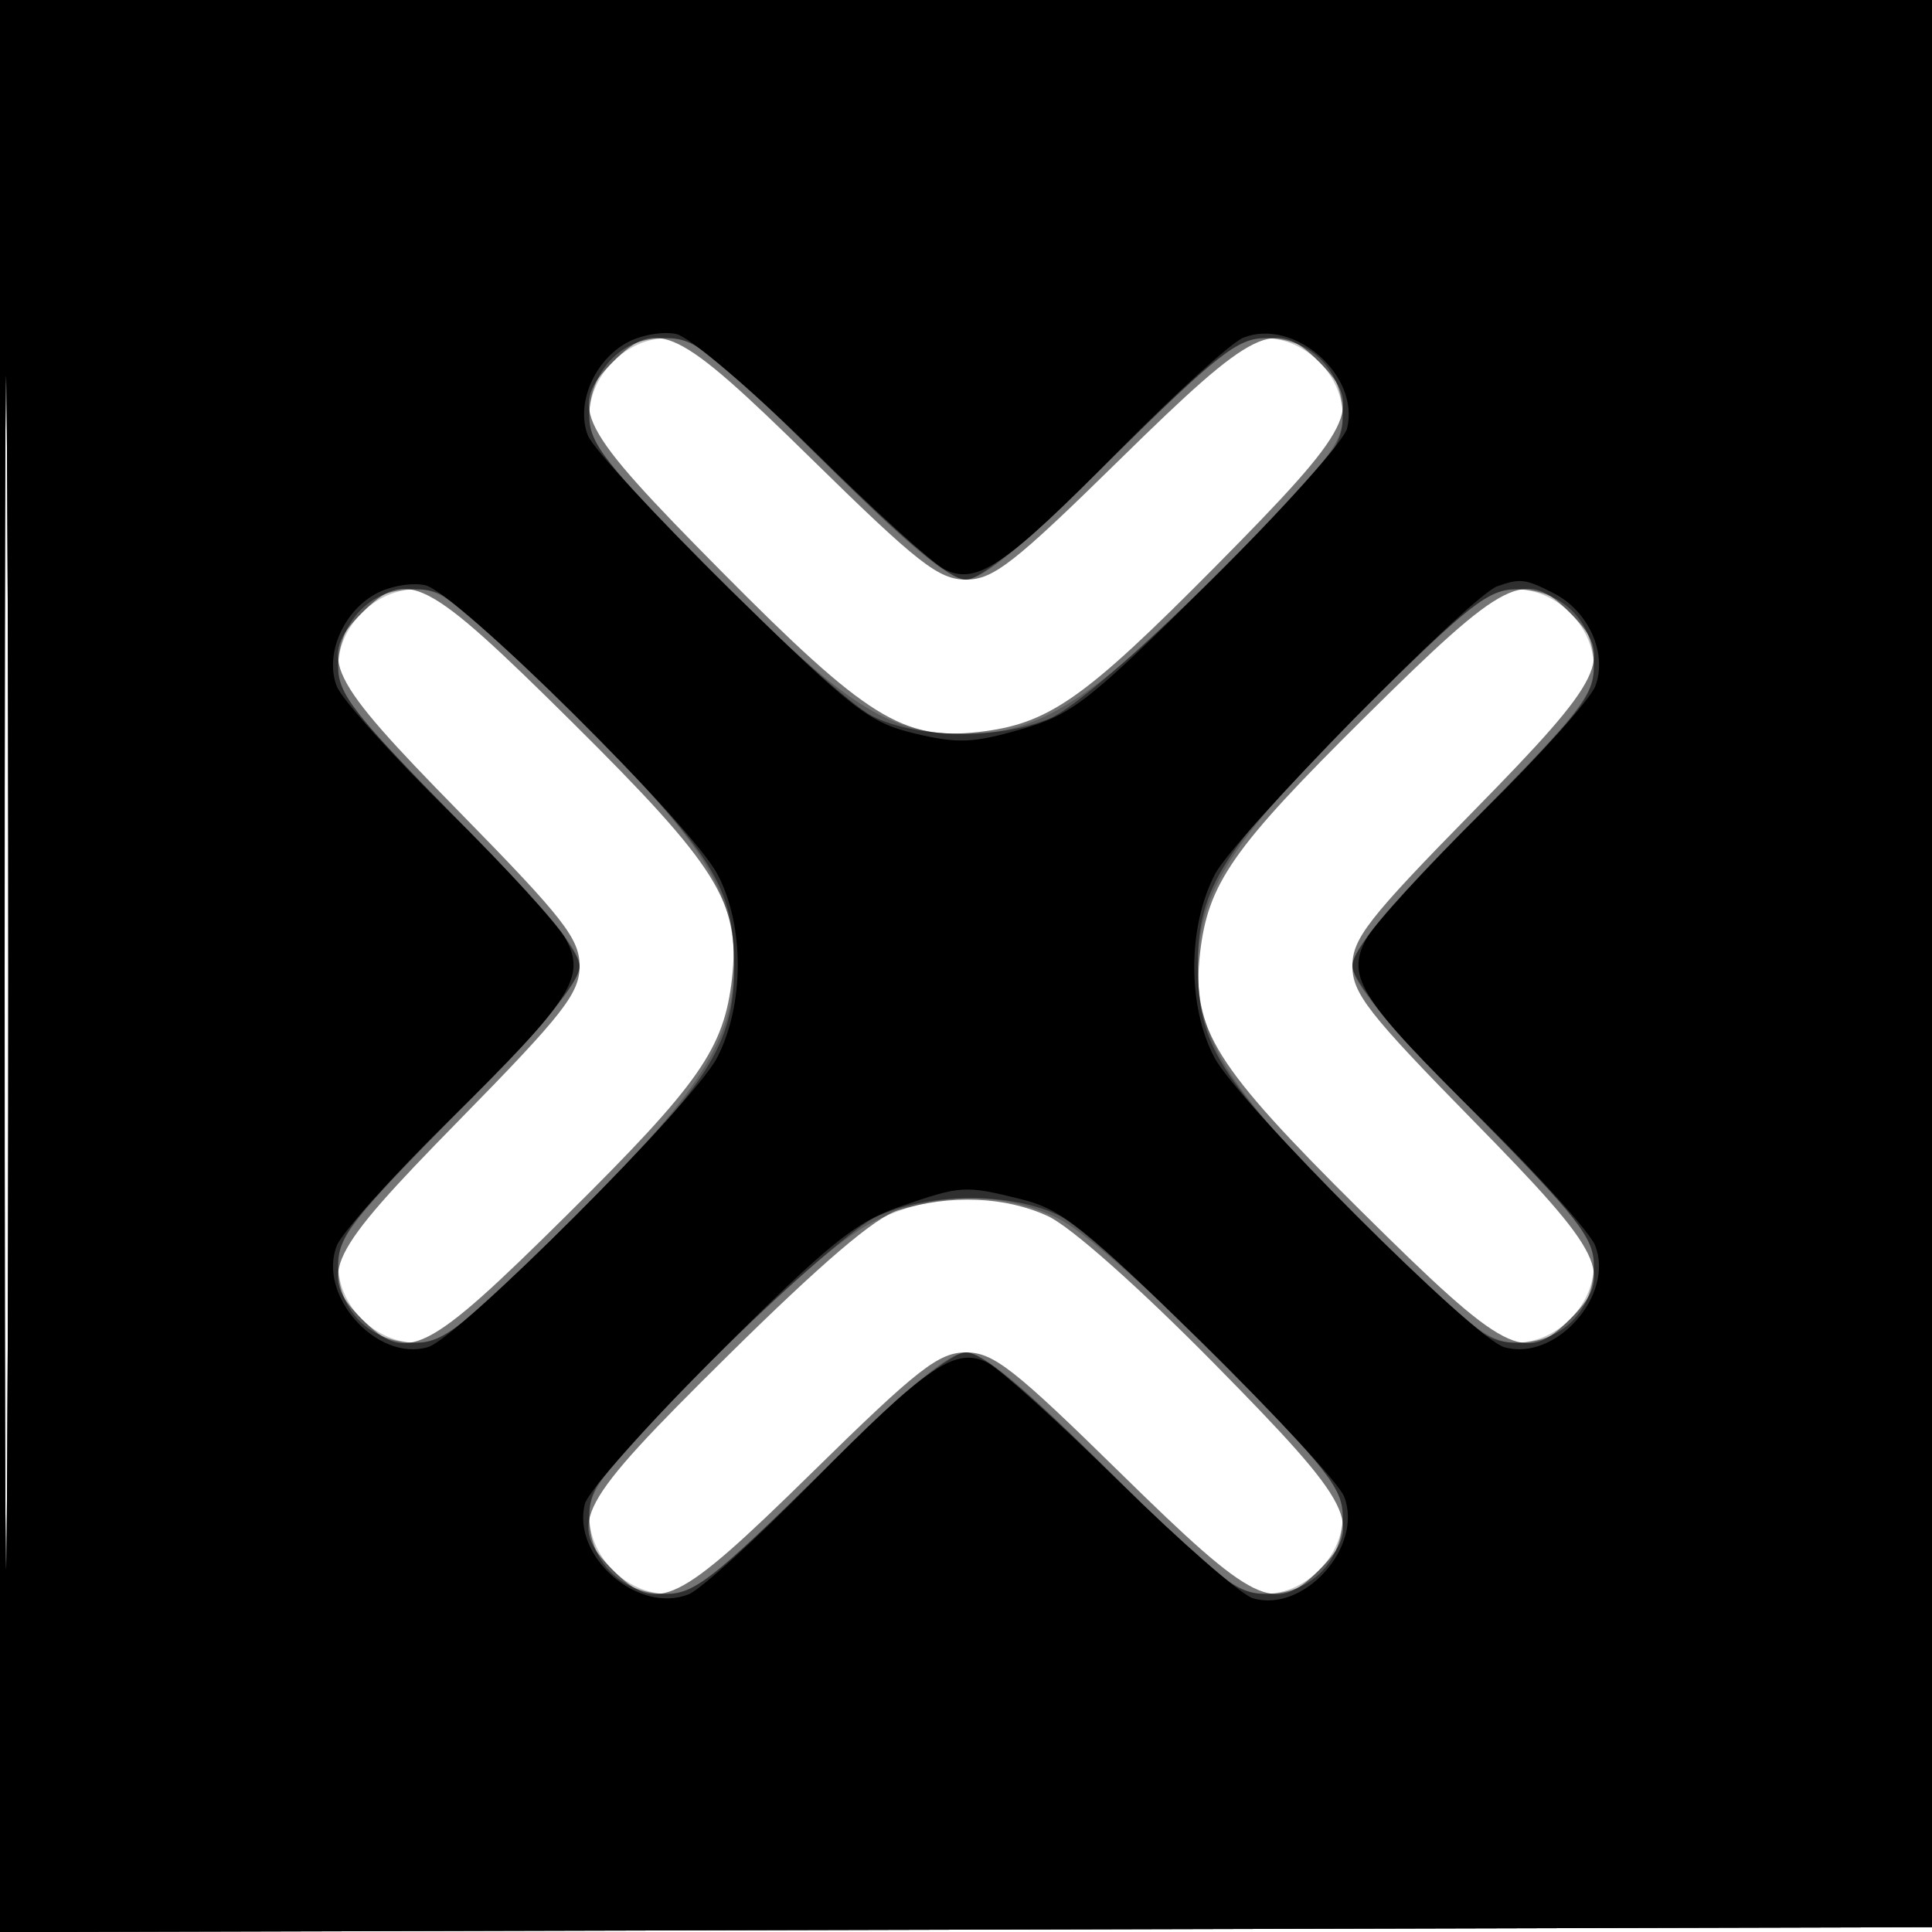
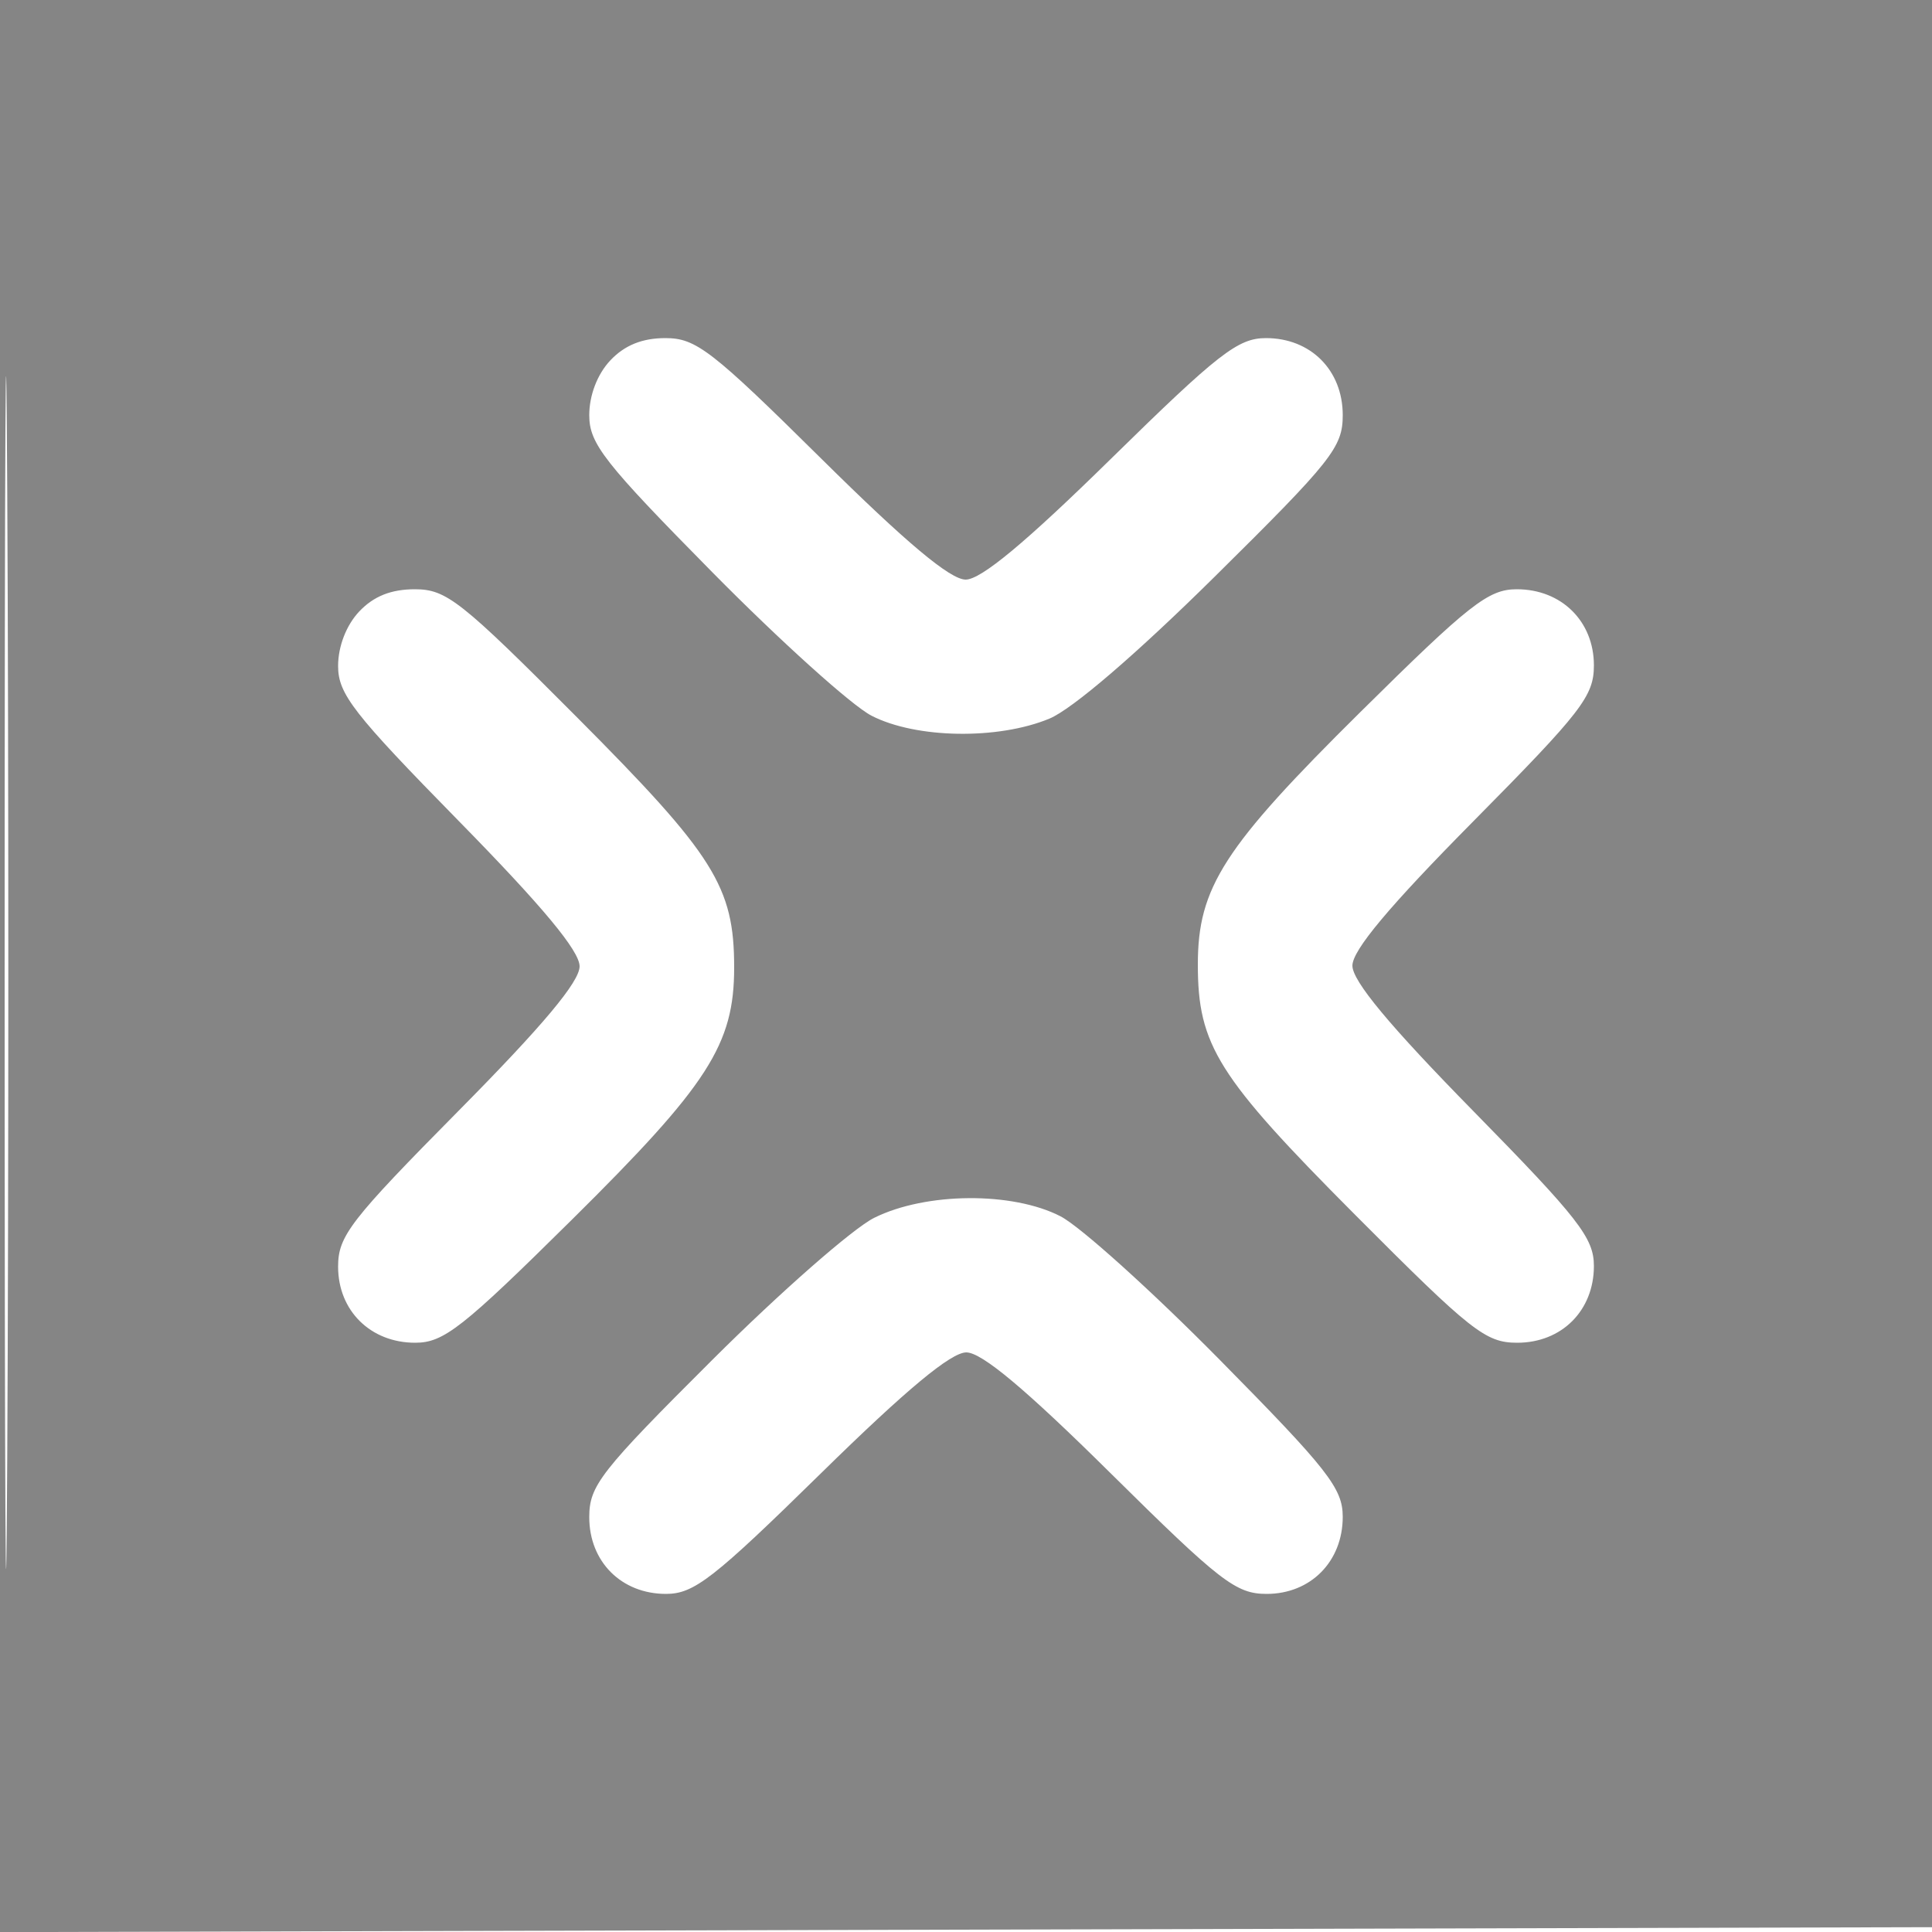
<svg xmlns="http://www.w3.org/2000/svg" width="200" height="200" fill="#000000">
-   <path fill-opacity=".541" fill-rule="evenodd" d="M0 100.005V200.01l100.25-.255 100.25-.255.255-99.75L201.01 0H0zm.481.495c0 55 .121 77.647.269 50.326.148-27.32.148-72.32 0-100C.602 23.147.481 45.5.481 100.5m62.974-63.045c-4.707 4.706-3.725 6.603 11.241 21.707 14.981 15.118 18.783 17.495 26.582 16.616 7.266-.819 10.901-3.357 24.553-17.145 14.402-14.544 15.392-16.501 10.714-21.178-4.604-4.605-6.619-3.619-20.545 10.045C104.953 58.339 102.827 60 100 60s-4.953-1.661-16-12.5C70.074 33.836 68.059 32.85 63.455 37.455m-26 26C32.85 68.059 33.836 70.074 47.5 84 58.339 95.047 60 97.173 60 100s-1.661 4.953-12.5 16c-13.664 13.926-14.65 15.941-10.045 20.545 4.677 4.678 6.634 3.688 21.178-10.714 13.788-13.652 16.326-17.287 17.145-24.553.879-7.799-1.498-11.601-16.616-26.582C44.058 59.73 42.161 58.748 37.455 63.455m103.912 10.714c-13.788 13.652-16.326 17.287-17.145 24.553-.879 7.799 1.498 11.601 16.616 26.582 15.104 14.966 17.001 15.948 21.707 11.241 4.605-4.604 3.619-6.619-10.045-20.545-10.839-11.047-12.5-13.173-12.5-16s1.661-4.953 12.5-16c13.664-13.926 14.65-15.941 10.045-20.545-4.677-4.678-6.634-3.688-21.178 10.714M93 125.277c-2.409.738-7.94 5.462-17.75 15.159-15.606 15.428-16.605 17.3-11.795 22.109 4.604 4.605 6.619 3.619 20.545-10.045 11.047-10.839 13.173-12.5 16-12.5s4.953 1.661 16 12.5c13.926 13.664 15.941 14.65 20.545 10.045 4.677-4.676 3.69-6.625-10.795-21.331-7.807-7.926-14.893-14.215-17.25-15.311-4.402-2.046-10.114-2.277-15.5-.626" />
-   <path fill-opacity=".231" fill-rule="evenodd" d="M0 100.005V200.01l100.25-.255 100.25-.255.255-99.75L201.01 0H0zm.481.495c0 55 .121 77.647.269 50.326.148-27.32.148-72.32 0-100C.602 23.147.481 45.5.481 100.5m62.974-63.045C61.868 39.041 61 41.044 61 43.119c0 2.77 1.735 4.963 12.671 16.015C87.472 73.082 91.991 76 99.793 76c7.859 0 13.35-3.524 26.99-17.32C137.296 48.045 139 45.874 139 43.115c0-4.29-3.826-8.115-8.119-8.115-2.767 0-4.948 1.721-15.842 12.5C105.908 56.534 101.739 60 100 60s-5.908-3.466-15.039-12.5C74.067 36.721 71.886 35 69.119 35c-2.075 0-4.078.868-5.664 2.455m-26 26C35.868 65.041 35 67.044 35 69.119c0 2.767 1.721 4.948 12.5 15.842C56.534 94.092 60 98.261 60 100s-3.466 5.908-12.5 15.039C36.721 125.933 35 128.114 35 130.881c0 4.293 3.825 8.119 8.115 8.119 2.759 0 4.93-1.704 15.565-12.217C72.489 113.131 76 107.655 76 99.77c0-7.633-3.41-12.875-17.252-26.52C48.061 62.714 45.873 61 43.115 61c-2.07 0-4.075.869-5.66 2.455m103.865 9.762C127.511 86.869 124 92.345 124 100.23c0 7.633 3.41 12.875 17.252 26.52 10.687 10.536 12.875 12.25 15.633 12.25 4.29 0 8.115-3.826 8.115-8.119 0-2.767-1.721-4.948-12.5-15.842-9.034-9.131-12.5-13.3-12.5-15.039s3.466-5.908 12.5-15.039C163.279 74.067 165 71.886 165 69.119c0-4.293-3.825-8.119-8.115-8.119-2.759 0-4.93 1.704-15.565 12.217m-50.906 53.264c-3.232 1.611-9.265 6.817-17.197 14.839C62.704 151.955 61 154.126 61 156.885c0 4.29 3.826 8.115 8.119 8.115 2.767 0 4.948-1.721 15.842-12.5 9.131-9.034 13.3-12.5 15.039-12.5s5.908 3.466 15.039 12.5c10.894 10.779 13.075 12.5 15.842 12.5 2.075 0 4.078-.868 5.664-2.455 1.587-1.586 2.455-3.589 2.455-5.664 0-2.77-1.735-4.963-12.671-16.015-7.806-7.889-14.33-13.586-16.989-14.836-5.955-2.799-12.728-2.638-18.926.451" />
  <path fill-opacity=".478" fill-rule="evenodd" d="M0 100.005V200.01l100.25-.255 100.25-.255.255-99.75L201.01 0H0zm.481.495c0 55 .121 77.647.269 50.326.148-27.32.148-72.32 0-100C.602 23.147.481 45.5.481 100.5m62.693-63.186C61.835 38.74 61 40.916 61 42.979c0 2.948 1.526 4.896 12.75 16.27 7.013 7.107 14.42 13.783 16.46 14.836 4.602 2.375 13.09 2.518 18.418.31 2.374-.983 8.999-6.672 17.122-14.702C137.902 47.681 139 46.295 139 42.972c0-4.644-3.316-7.972-7.945-7.972-2.898 0-4.92 1.575-16.055 12.5-8.832 8.666-13.443 12.5-15.034 12.5-1.596 0-6.138-3.803-14.927-12.5C73.667 36.249 72.053 35 68.877 35c-2.395 0-4.227.743-5.703 2.314m-26 26C35.844 64.73 35 66.917 35 68.945c0 2.898 1.575 4.92 12.5 16.055C56.166 93.832 60 98.443 60 100.034c0 1.596-3.803 6.138-12.5 14.927C36.249 126.333 35 127.947 35 131.123c0 4.561 3.359 7.877 7.979 7.877 2.95 0 4.882-1.517 16.2-12.716C73.325 112.288 76 108.132 76 100.152c0-8.36-2.047-11.618-16.275-25.902C47.685 62.162 46.213 61 42.938 61c-2.459 0-4.274.729-5.764 2.314m103.647 10.402C126.675 87.712 124 91.868 124 99.848c0 8.36 2.047 11.618 16.275 25.902 12.04 12.088 13.512 13.25 16.787 13.25 4.609 0 7.938-3.332 7.938-7.945 0-2.898-1.575-4.92-12.5-16.055-8.666-8.832-12.5-13.443-12.5-15.034 0-1.596 3.803-6.138 12.5-14.927C163.751 73.667 165 72.053 165 68.877c0-4.561-3.359-7.877-7.979-7.877-2.95 0-4.882 1.517-16.2 12.716M90.5 126.067c-2.2 1.092-9.737 7.705-16.75 14.695C62.144 152.331 61 153.793 61 157.061c0 4.61 3.332 7.939 7.945 7.939 2.898 0 4.92-1.575 16.055-12.5 8.832-8.666 13.443-12.5 15.034-12.5 1.596 0 6.138 3.803 14.927 12.5 11.372 11.251 12.986 12.5 16.162 12.5 4.561 0 7.877-3.359 7.877-7.979 0-2.948-1.526-4.896-12.75-16.27-7.013-7.107-14.42-13.783-16.46-14.836-4.981-2.571-13.951-2.5-19.29.152" />
-   <path fill-rule="evenodd" d="M0 100.005V200.01l100.25-.255 100.25-.255.255-99.75L201.01 0H0zm.481.495c0 55 .121 77.647.269 50.326.148-27.32.148-72.32 0-100C.602 23.147.481 45.5.481 100.5m64.407-65.024c-3.402 1.88-5.287 6.357-4.037 9.59.517 1.339 7.175 8.552 14.795 16.031 12.618 12.383 14.318 13.707 19.05 14.836 4.439 1.06 6.04.996 11-.439 5.324-1.541 6.935-2.8 19.478-15.216 7.52-7.444 13.942-14.606 14.271-15.915 1.376-5.484-5.478-11.492-10.732-9.407-1.217.483-6.938 5.672-12.713 11.532-11.974 12.148-14.9 14.141-18.259 12.434-1.233-.627-7.416-6.239-13.741-12.472-6.356-6.264-12.618-11.575-14-11.875-1.375-.298-3.675.107-5.112.901m-26 26c-3.42 1.89-5.293 6.361-4.016 9.59.529 1.339 5.756 7.159 11.616 12.934s11.308 11.737 12.108 13.25c2.081 3.932.602 6.222-12.108 18.75-5.86 5.775-11.087 11.595-11.616 12.934-2.043 5.166 4.154 12.079 9.428 10.518 3.197-.946 27.473-25.241 29.927-29.952 2.843-5.456 2.861-13.696.042-19C71.471 85.236 47.236 61.276 44 60.575c-1.375-.298-3.675.107-5.112.901M155 60.691c-2.824 1.004-27.14 25.804-29.227 29.809-2.843 5.456-2.861 13.696-.042 19 2.524 4.749 26.804 29.016 29.969 29.952 5.274 1.561 11.471-5.352 9.428-10.518-.529-1.339-5.756-7.159-11.616-12.934-12.71-12.528-14.189-14.818-12.108-18.75.8-1.513 6.249-7.475 12.108-13.25s11.087-11.595 11.616-12.934c1.311-3.316-.641-7.763-4.219-9.613-2.975-1.538-3.525-1.609-5.909-.762m-61.875 64.23c-4.571 1.579-7.366 3.844-18.684 15.138-7.321 7.305-13.574 14.334-13.897 15.62-1.366 5.445 5.513 11.441 10.743 9.365 1.217-.483 6.938-5.672 12.713-11.532 11.974-12.148 14.9-14.141 18.259-12.434 1.233.627 7.416 6.22 13.741 12.431s12.49 11.584 13.7 11.943c5.261 1.557 11.453-5.335 9.449-10.518-.517-1.339-7.175-8.546-14.795-16.016-12.006-11.771-14.48-13.738-18.547-14.75-5.969-1.486-6.246-1.469-12.682.753" />
</svg>